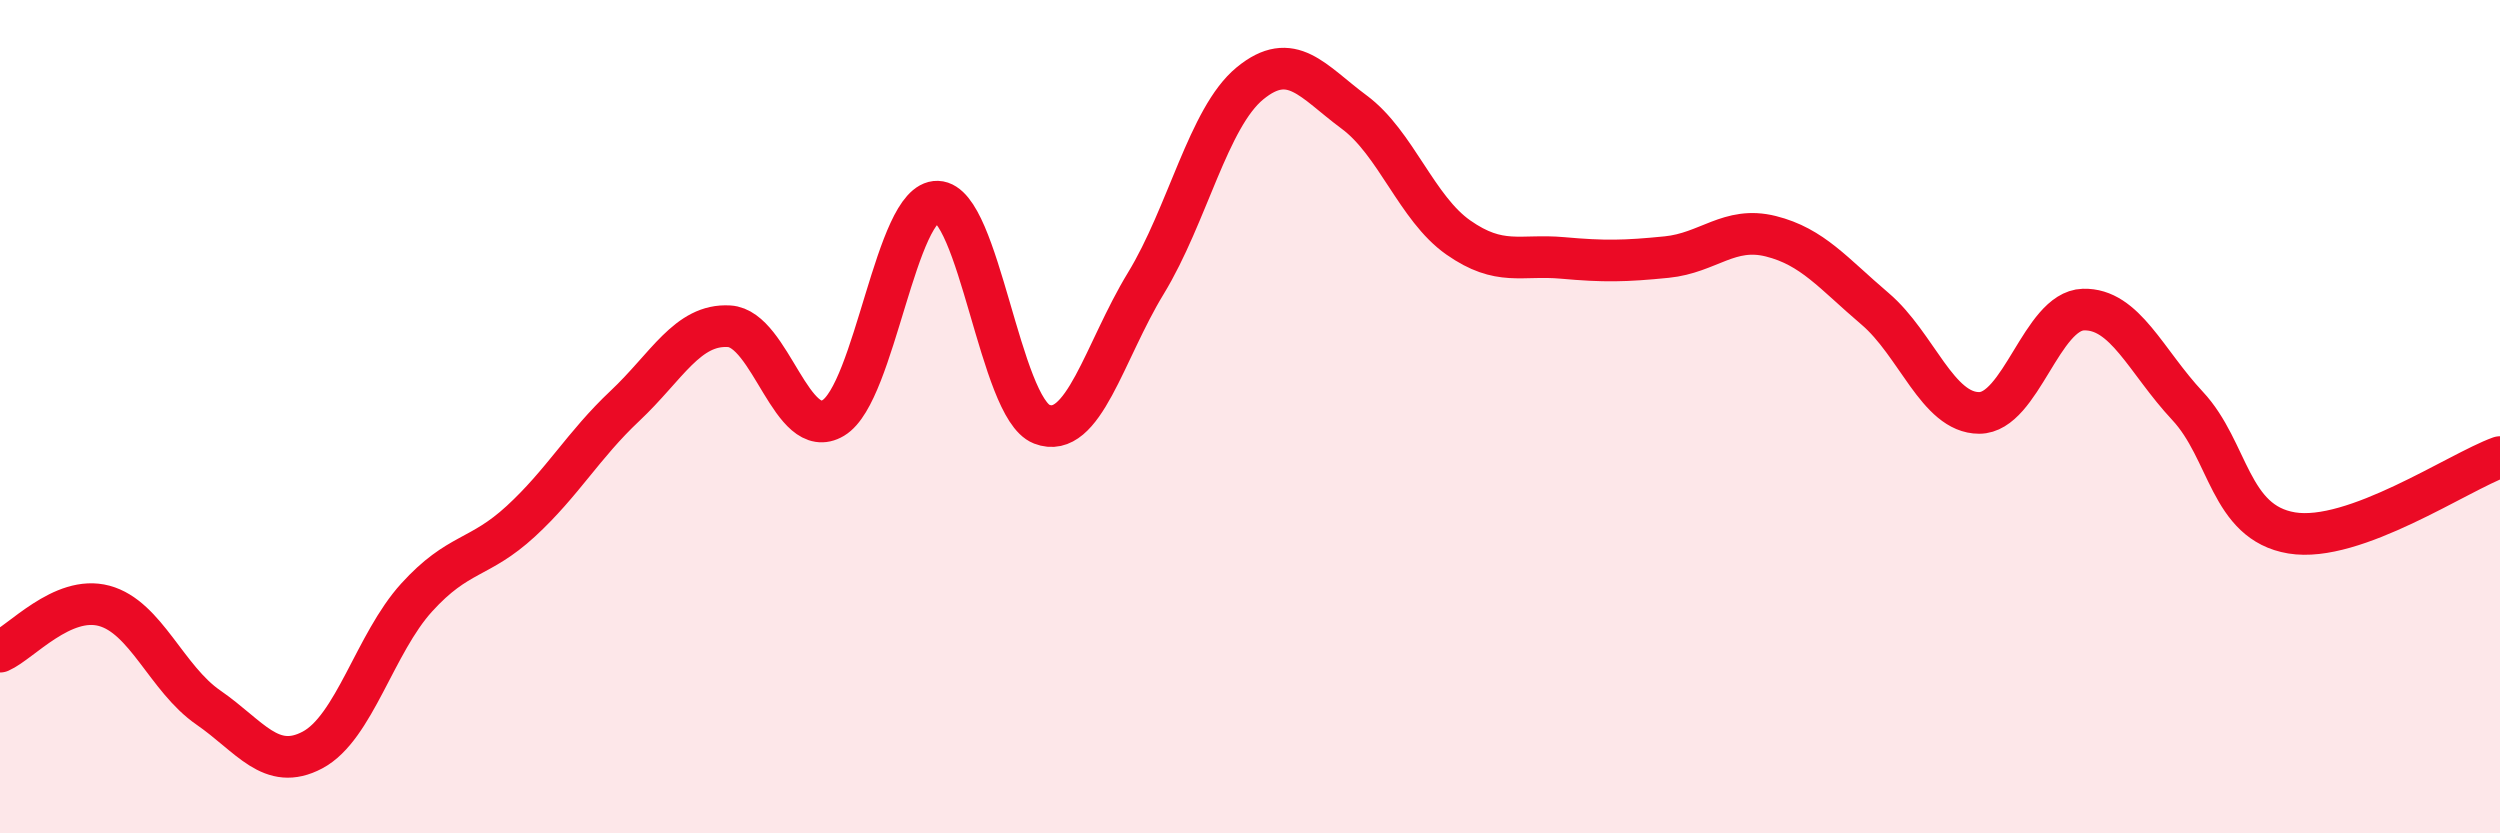
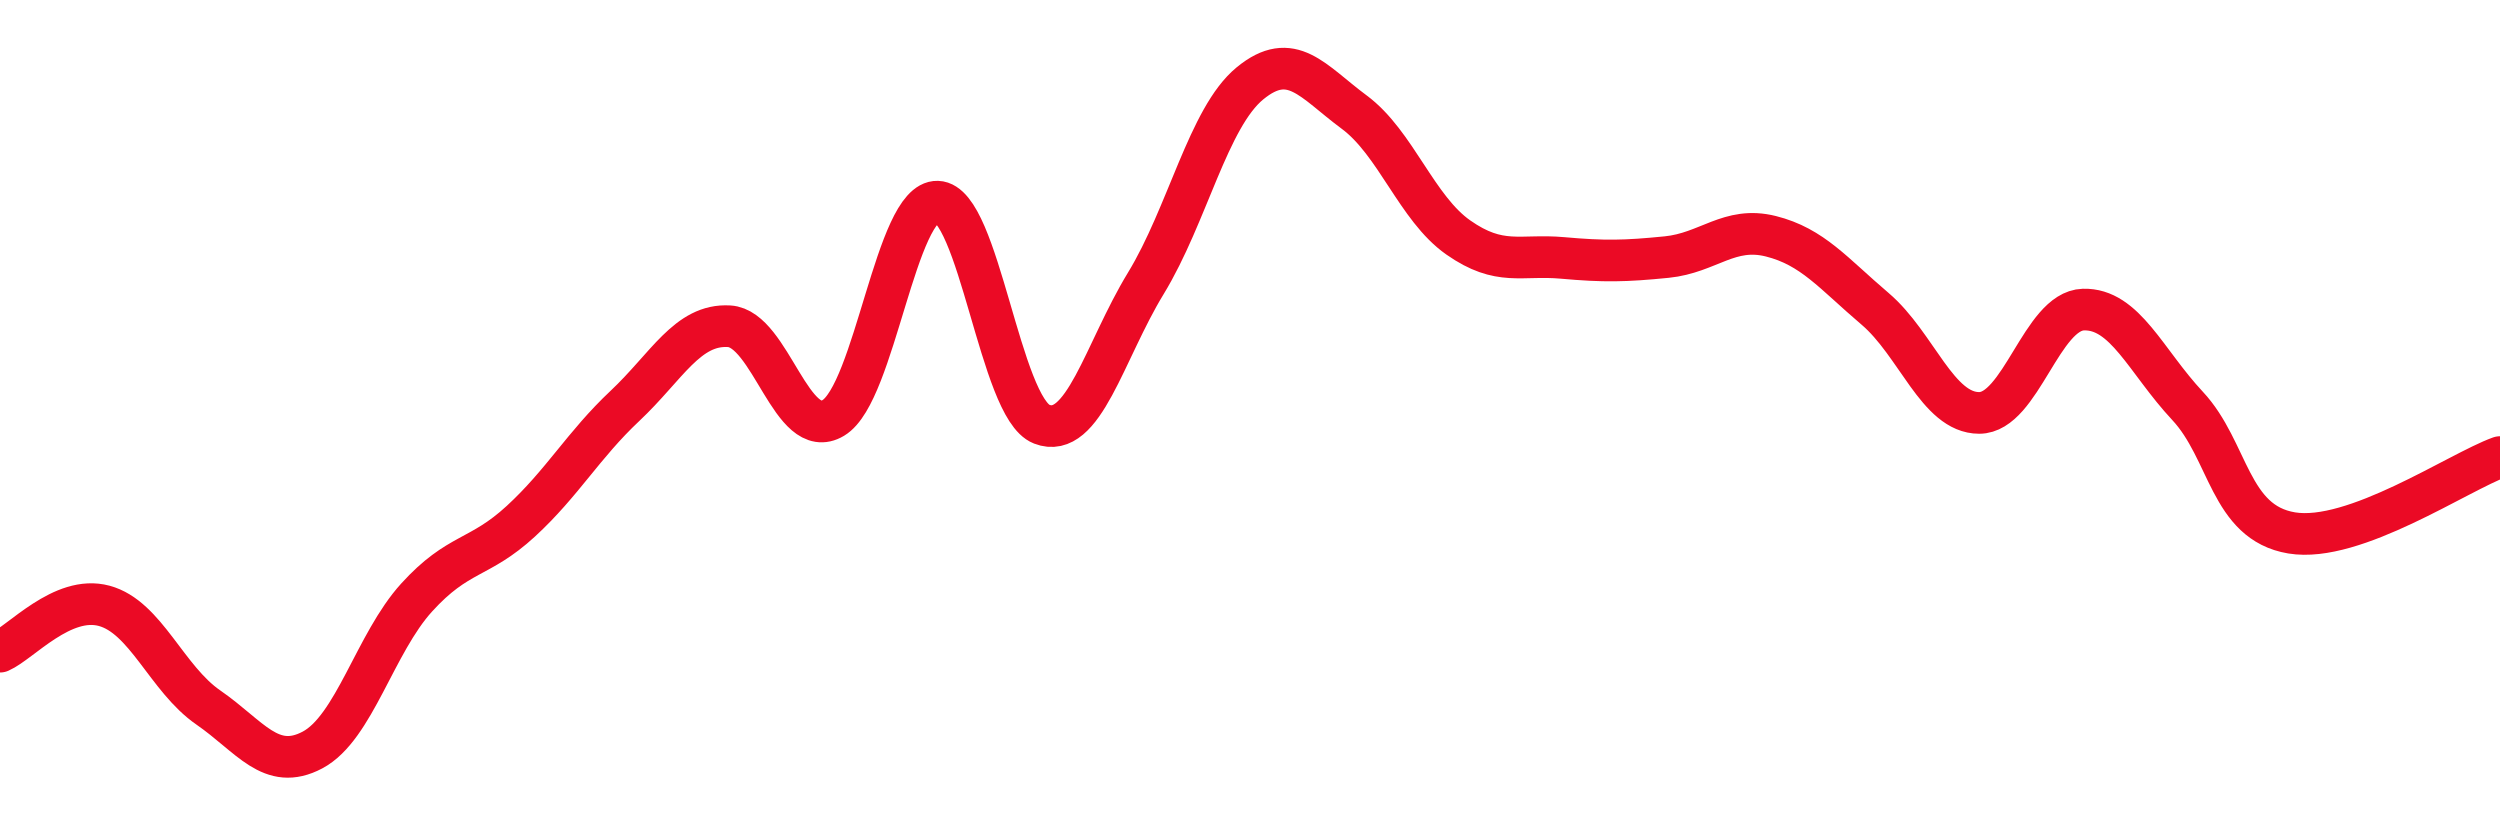
<svg xmlns="http://www.w3.org/2000/svg" width="60" height="20" viewBox="0 0 60 20">
-   <path d="M 0,15.64 C 0.5,15.42 1.5,14.27 2.5,14.54 C 3.5,14.81 4,16.29 5,16.98 C 6,17.67 6.5,18.53 7.5,18 C 8.5,17.47 9,15.44 10,14.34 C 11,13.24 11.5,13.43 12.5,12.51 C 13.5,11.59 14,10.68 15,9.74 C 16,8.8 16.5,7.77 17.5,7.83 C 18.5,7.89 19,10.63 20,10.03 C 21,9.43 21.5,4.81 22.5,4.84 C 23.5,4.87 24,9.79 25,10.18 C 26,10.57 26.5,8.44 27.5,6.8 C 28.5,5.16 29,2.82 30,2 C 31,1.18 31.5,1.95 32.5,2.69 C 33.5,3.43 34,5 35,5.7 C 36,6.4 36.5,6.1 37.5,6.19 C 38.5,6.28 39,6.27 40,6.17 C 41,6.07 41.5,5.42 42.5,5.67 C 43.5,5.92 44,6.56 45,7.41 C 46,8.26 46.5,9.91 47.5,9.91 C 48.5,9.91 49,7.46 50,7.43 C 51,7.4 51.5,8.67 52.5,9.74 C 53.5,10.81 53.5,12.54 55,12.79 C 56.5,13.04 59,11.33 60,10.97L60 20L0 20Z" fill="#EB0A25" opacity="0.1" stroke-linecap="round" stroke-linejoin="round" />
  <path d="M 0,15.64 C 0.5,15.42 1.5,14.27 2.5,14.54 C 3.5,14.81 4,16.29 5,16.98 C 6,17.67 6.5,18.53 7.5,18 C 8.5,17.47 9,15.44 10,14.34 C 11,13.24 11.5,13.43 12.5,12.51 C 13.5,11.59 14,10.68 15,9.74 C 16,8.8 16.5,7.77 17.5,7.83 C 18.5,7.89 19,10.63 20,10.03 C 21,9.43 21.5,4.81 22.5,4.84 C 23.5,4.87 24,9.79 25,10.18 C 26,10.57 26.5,8.44 27.5,6.8 C 28.5,5.16 29,2.82 30,2 C 31,1.18 31.5,1.95 32.5,2.69 C 33.5,3.43 34,5 35,5.7 C 36,6.4 36.5,6.1 37.5,6.19 C 38.5,6.28 39,6.27 40,6.17 C 41,6.07 41.5,5.42 42.5,5.67 C 43.5,5.92 44,6.56 45,7.41 C 46,8.26 46.5,9.91 47.5,9.91 C 48.5,9.91 49,7.46 50,7.43 C 51,7.4 51.5,8.67 52.5,9.74 C 53.5,10.81 53.5,12.54 55,12.79 C 56.5,13.04 59,11.33 60,10.97" stroke="#EB0A25" stroke-width="1" fill="none" stroke-linecap="round" stroke-linejoin="round" />
</svg>